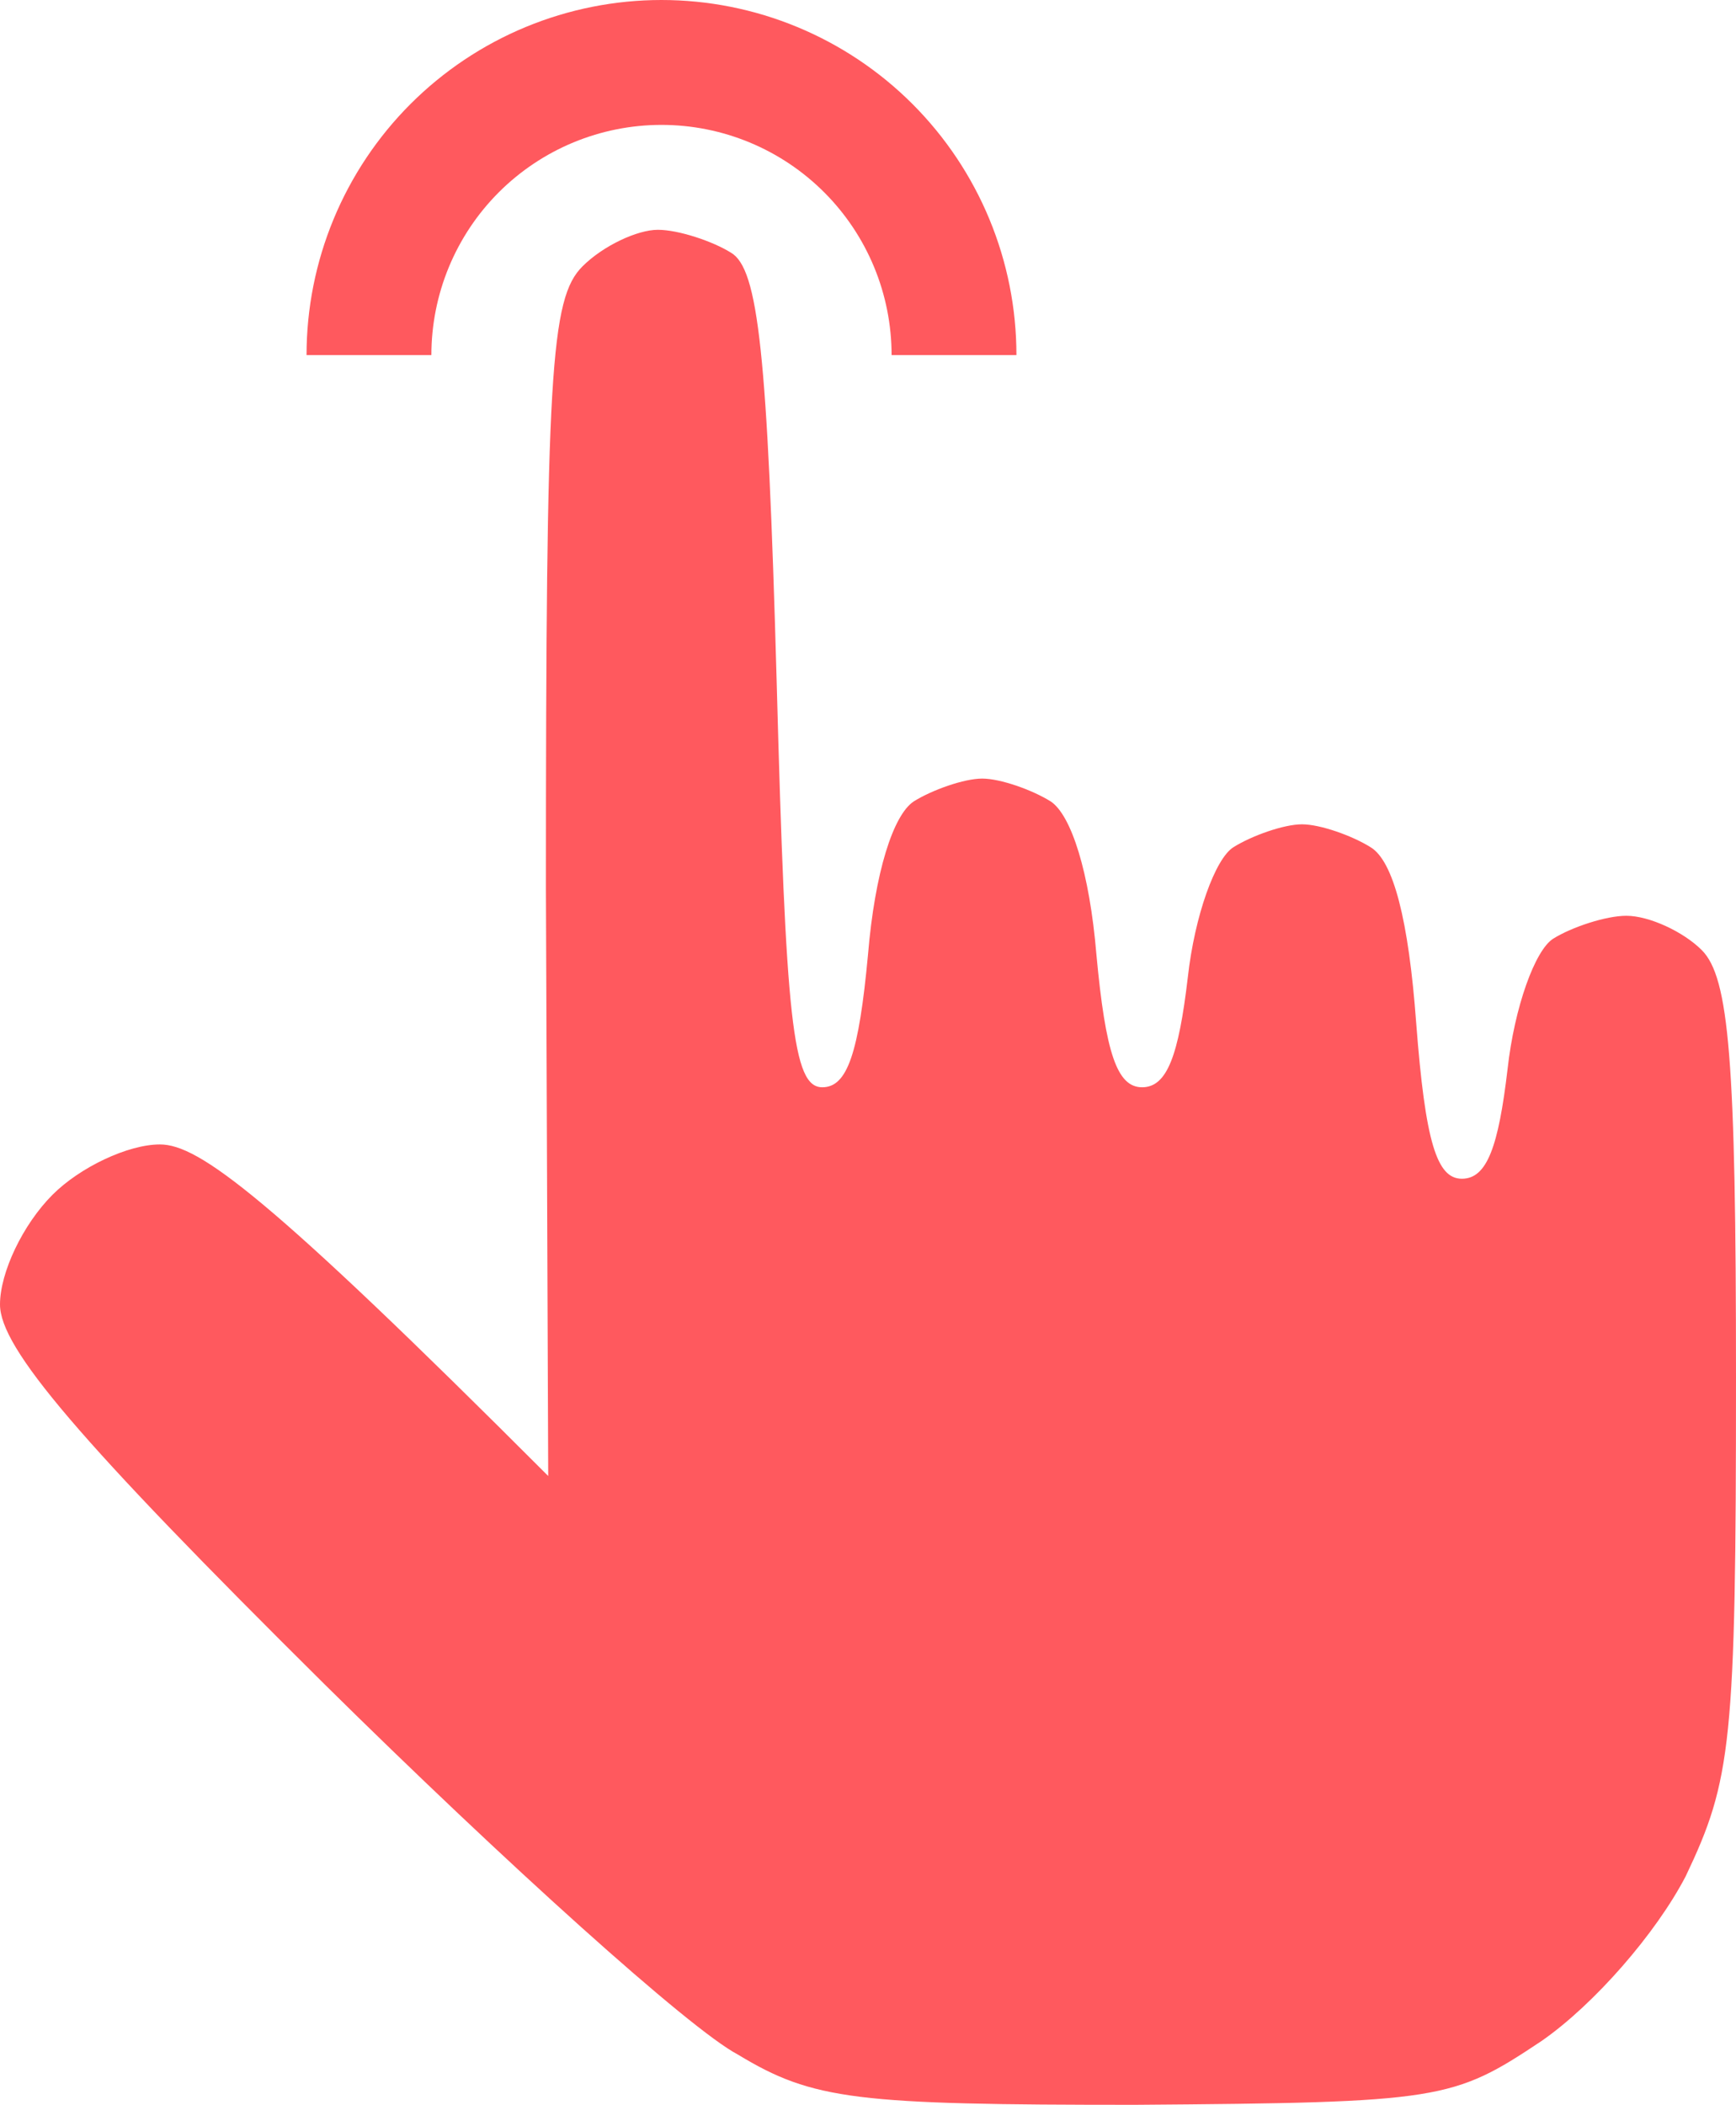
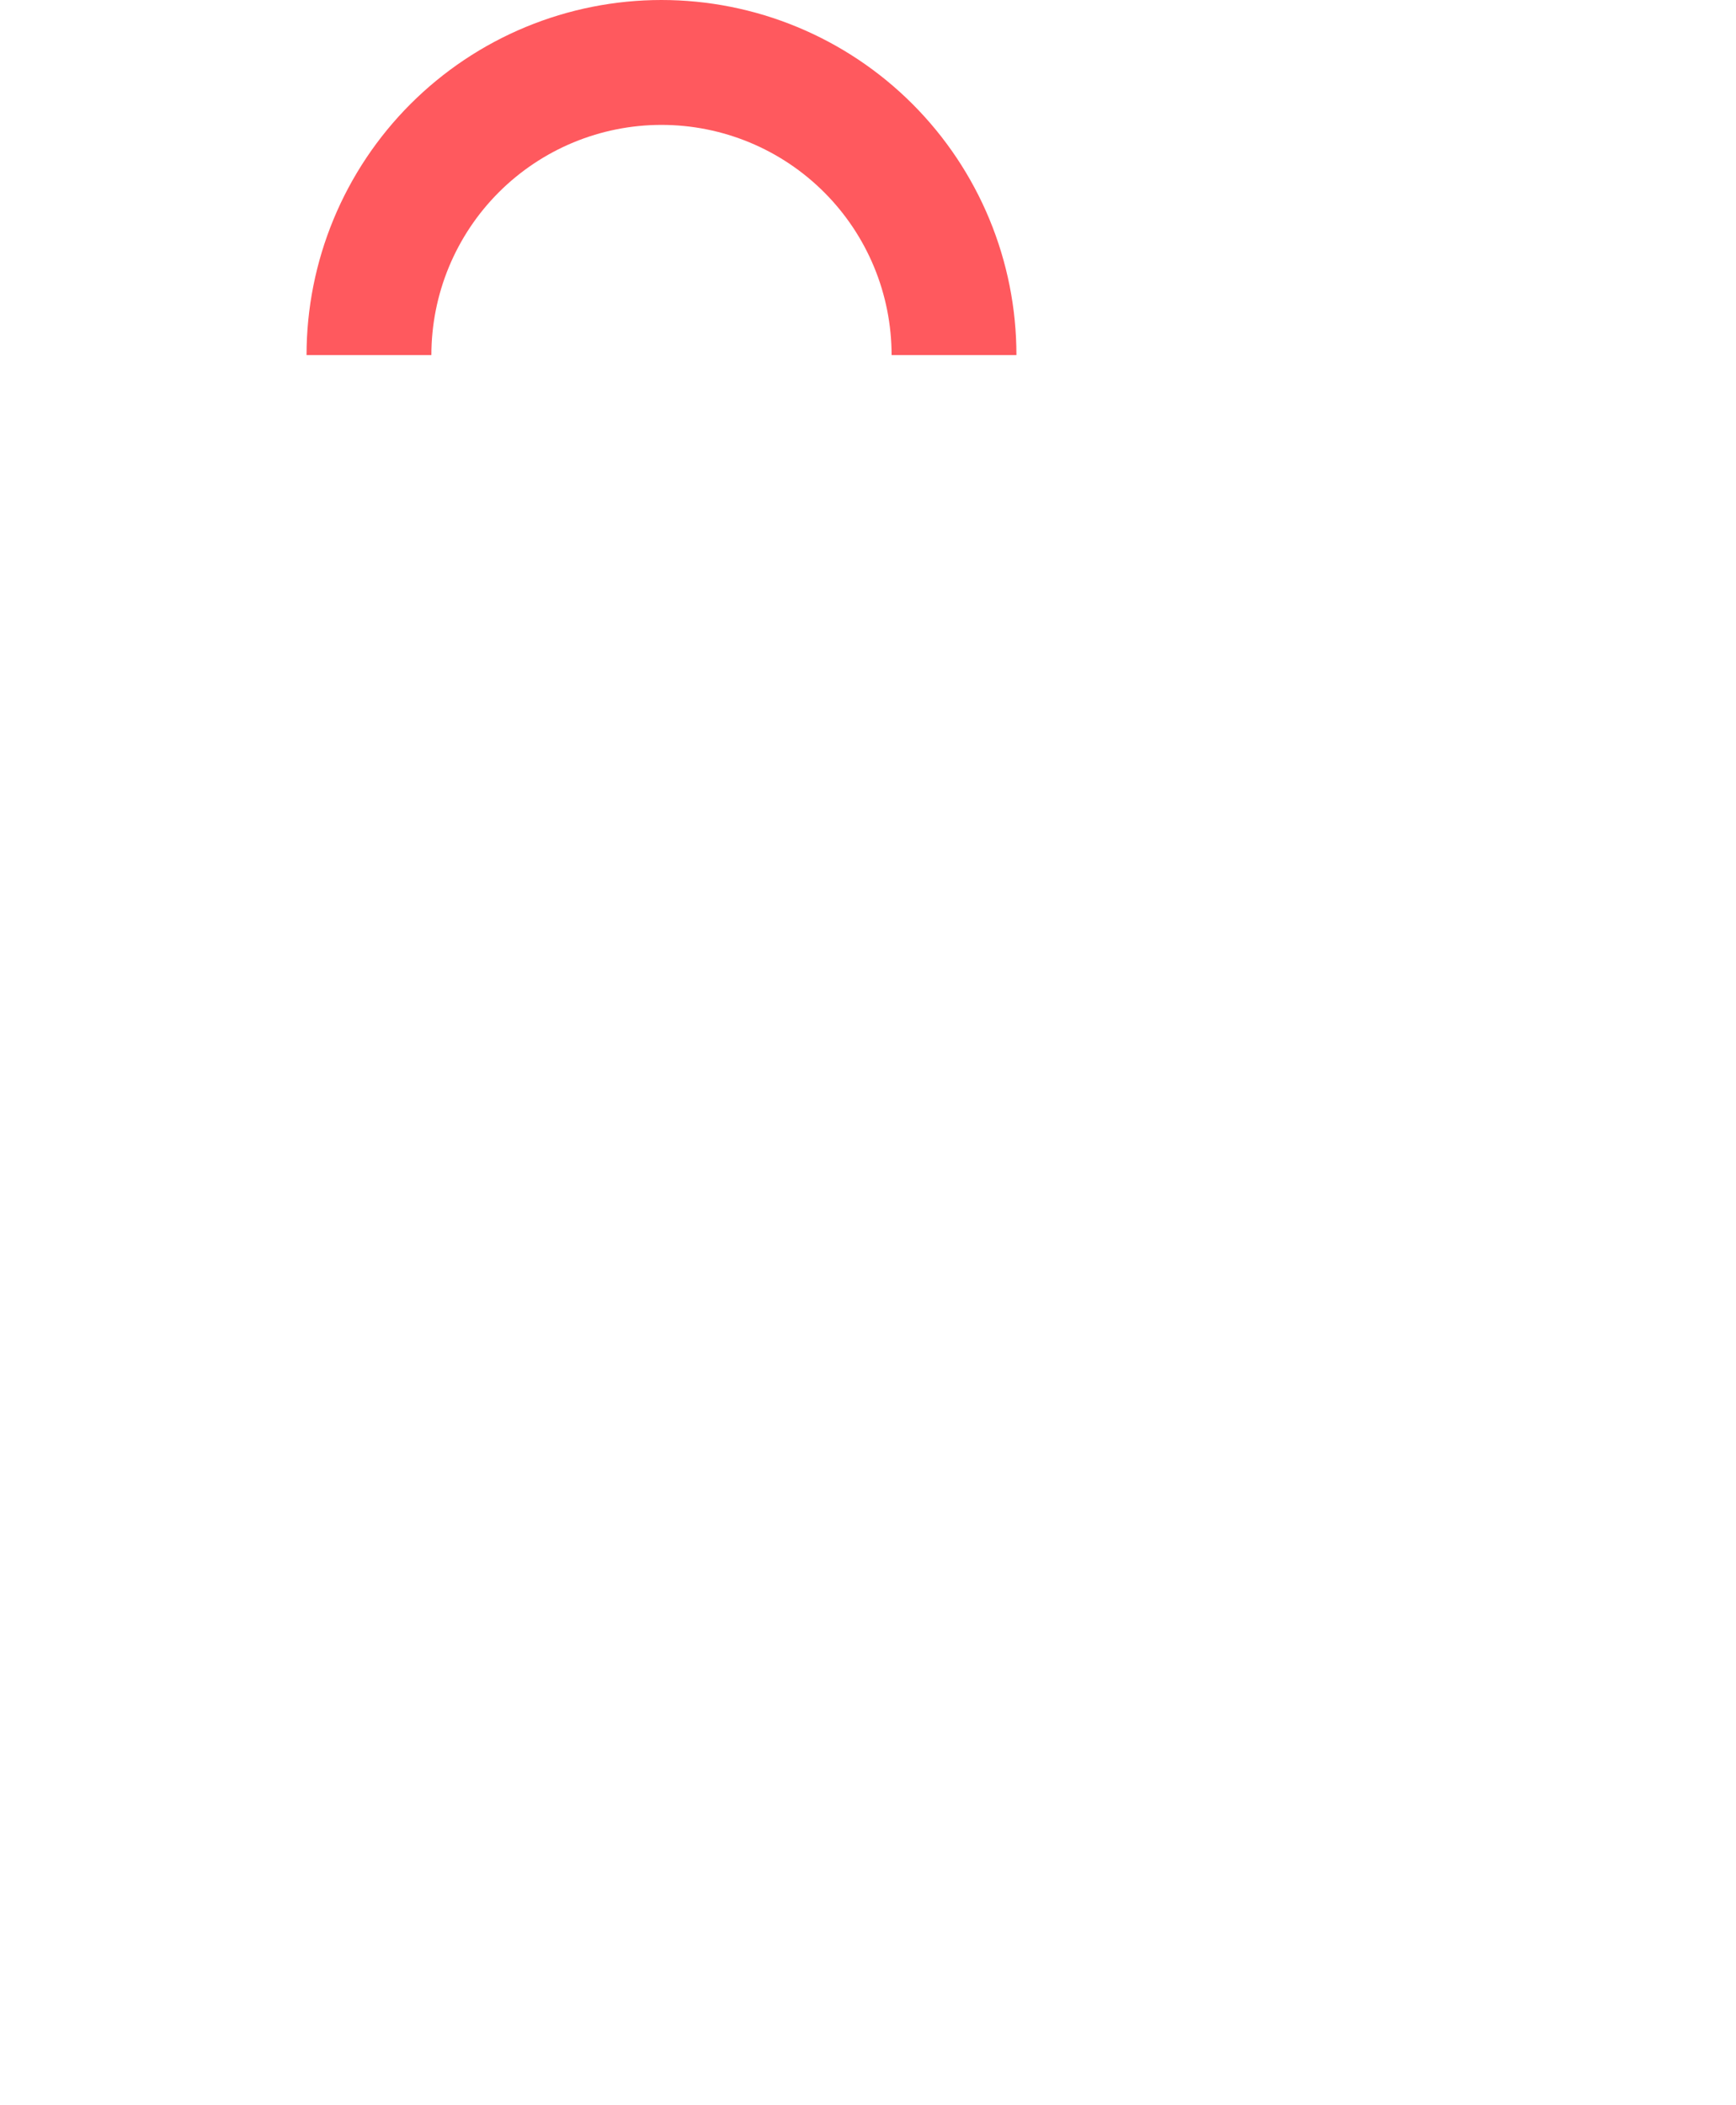
<svg xmlns="http://www.w3.org/2000/svg" width="538" height="652" viewBox="0 0 538 652" fill="none">
-   <path d="M169.187 275.177C169.187 115.098 170.603 92.432 180.513 82.516C186.884 76.141 197.503 71.183 203.874 71.183C210.245 71.183 220.863 74.724 226.526 78.266C235.021 83.224 237.853 109.431 240.684 210.72C243.516 316.259 245.639 336.8 254.842 336.8C262.629 336.8 266.168 326.176 269 295.718C271.124 270.219 276.787 252.511 283.158 248.261C288.821 244.719 298.732 241.178 304.395 241.178C310.058 241.178 319.968 244.719 325.632 248.261C332.003 252.511 337.666 270.219 339.789 295.718C342.621 326.176 346.161 336.8 353.947 336.8C361.734 336.8 365.274 326.884 368.105 302.801C370.229 283.677 376.6 265.969 382.263 262.427C387.926 258.886 397.837 255.344 403.5 255.344C409.163 255.344 419.074 258.886 424.737 262.427C431.816 266.677 436.535 284.857 438.895 316.967C441.726 353.8 445.266 365.133 453.053 365.133C460.839 365.133 464.379 355.216 467.211 331.134C469.334 312.009 475.705 294.301 481.368 290.76C487.032 287.218 497.65 283.677 504.021 283.677C511.1 283.677 521.718 288.635 527.382 294.301C535.876 302.801 538 328.3 538 426.756C538 540.086 536.584 551.419 522.426 581.169C513.224 598.876 494.111 620.834 477.829 632.167C450.221 650.583 446.682 651.292 351.824 652C265.461 652 252.011 650.583 228.65 636.417C213.784 628.626 156.445 576.919 100.521 521.67C24.068 445.881 0 417.548 0 404.09C0 394.174 7.079 379.299 16.282 370.091C24.776 361.591 39.642 354.508 49.553 354.508C61.587 354.508 82.824 370.091 169.895 457.214L169.187 275.177Z" fill="#FF595E" />
-   <path d="M315 110C315 95.555 312.155 81.251 306.627 67.905C301.099 54.559 292.996 42.433 282.782 32.218C272.567 22.004 260.441 13.901 247.095 8.373C233.749 2.845 219.445 -6.31429e-07 205 0C190.555 6.31429e-07 176.251 2.845 162.905 8.373C149.559 13.901 137.433 22.004 127.218 32.218C117.004 42.433 108.901 54.559 103.373 67.905C97.845 81.251 95 95.555 95 110L133.688 110C133.688 100.635 135.532 91.362 139.116 82.71C142.7 74.058 147.953 66.197 154.575 59.575C161.197 52.953 169.058 47.7 177.71 44.116C186.362 40.532 195.635 38.688 205 38.688C214.365 38.688 223.638 40.532 232.29 44.116C240.942 47.7 248.803 52.953 255.425 59.575C262.047 66.197 267.3 74.058 270.884 82.71C274.468 91.362 276.312 100.635 276.312 110L315 110Z" fill="#FF595E" />
+   <path d="M315 110C315 95.555 312.155 81.251 306.627 67.905C301.099 54.559 292.996 42.433 282.782 32.218C272.567 22.004 260.441 13.901 247.095 8.373C233.749 2.845 219.445 -6.31429e-07 205 0C190.555 6.31429e-07 176.251 2.845 162.905 8.373C149.559 13.901 137.433 22.004 127.218 32.218C117.004 42.433 108.901 54.559 103.373 67.905C97.845 81.251 95 95.555 95 110L133.688 110C133.688 100.635 135.532 91.362 139.116 82.71C142.7 74.058 147.953 66.197 154.575 59.575C161.197 52.953 169.058 47.7 177.71 44.116C186.362 40.532 195.635 38.688 205 38.688C214.365 38.688 223.638 40.532 232.29 44.116C240.942 47.7 248.803 52.953 255.425 59.575C262.047 66.197 267.3 74.058 270.884 82.71C274.468 91.362 276.312 100.635 276.312 110L315 110" fill="#FF595E" />
</svg>